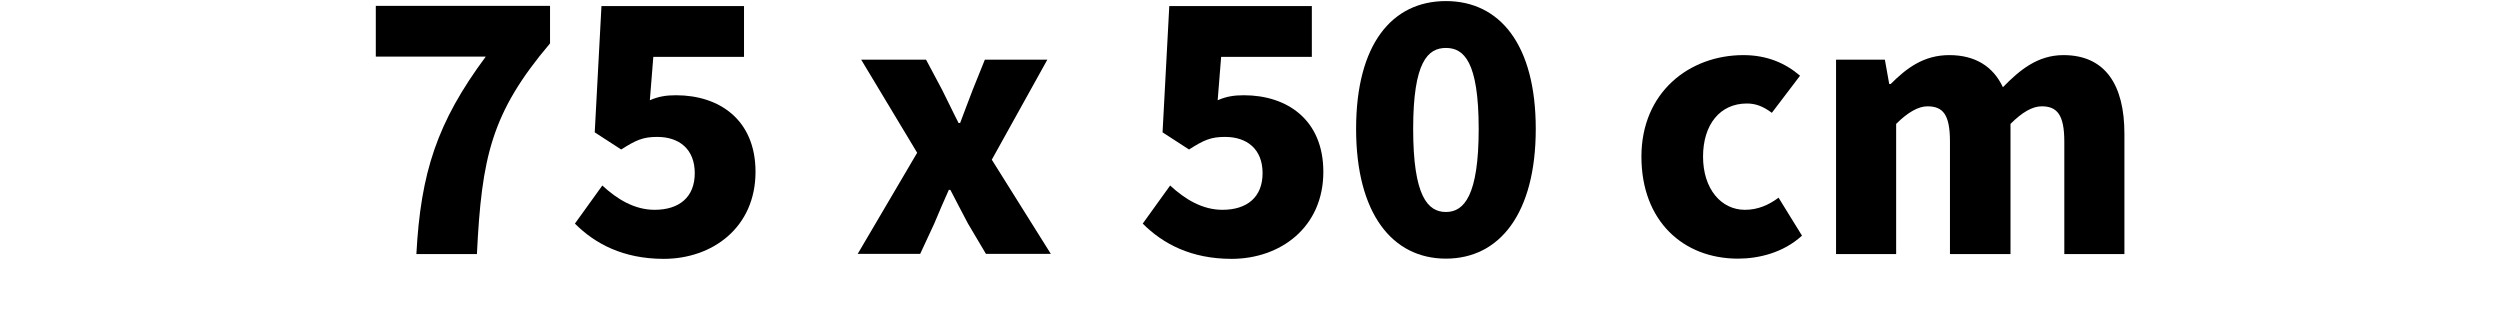
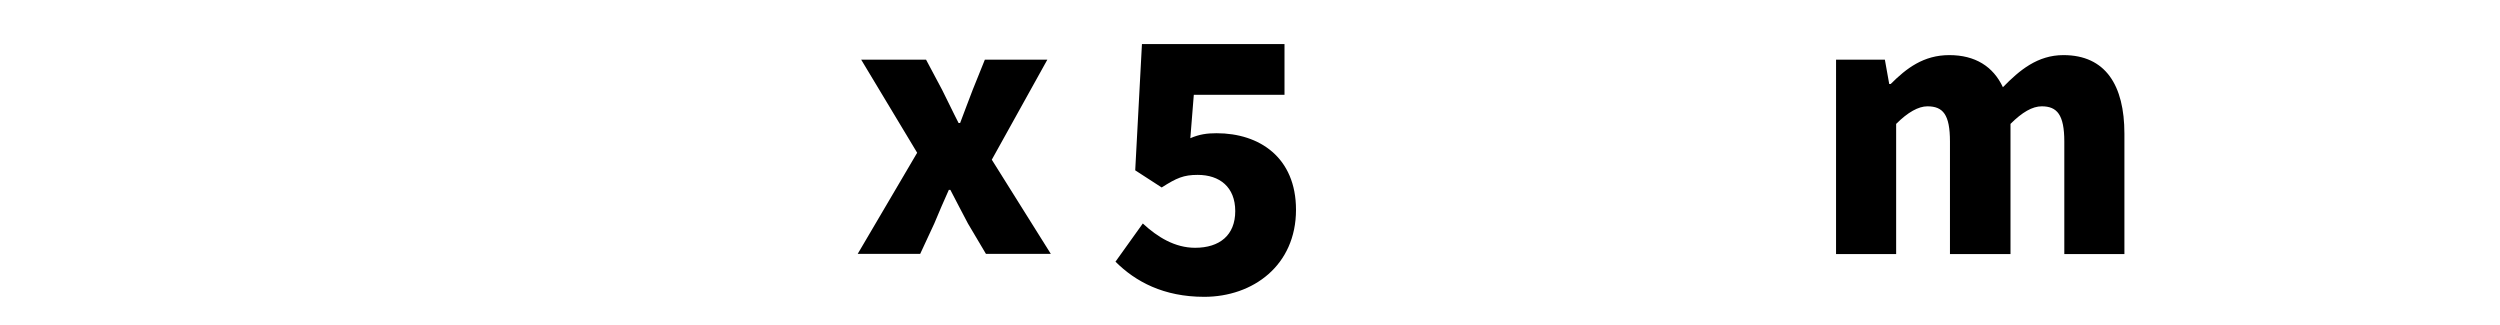
<svg xmlns="http://www.w3.org/2000/svg" id="Layer_2" data-name="Layer 2" viewBox="0 0 115.22 14.96">
  <defs>
    <style>
      .cls-1 {
        fill: none;
        opacity: .2;
      }
    </style>
  </defs>
  <g id="_Layer_" data-name="&amp;lt;Layer&amp;gt;">
    <g>
      <g>
-         <path d="M22.38,2.61h-5.06V.27h8.03v1.73c-2.72,3.21-3.15,5.26-3.37,9.71h-2.79c.2-3.75.95-6.07,3.19-9.09Z" />
-         <path d="M26.5,10.3l1.26-1.75c.68.63,1.48,1.12,2.41,1.12,1.13,0,1.85-.58,1.85-1.69s-.72-1.67-1.73-1.67c-.65,0-.97.14-1.66.58l-1.22-.79.31-5.82h6.57v2.34h-4.18l-.16,2c.41-.18.77-.23,1.21-.23,1.98,0,3.66,1.12,3.66,3.53,0,2.56-1.98,4.01-4.23,4.01-1.87,0-3.17-.7-4.09-1.62Z" />
        <path d="M42.27,7.04l-2.58-4.29h2.99l.74,1.39c.25.49.5,1.03.76,1.53h.07c.18-.5.4-1.04.58-1.53l.56-1.39h2.88l-2.56,4.61,2.72,4.34h-2.99l-.83-1.4c-.27-.5-.54-1.04-.81-1.55h-.07c-.23.5-.45,1.03-.67,1.55l-.65,1.4h-2.88l2.74-4.66Z" />
-         <path d="M52.67,10.3l1.26-1.75c.68.63,1.48,1.12,2.41,1.12,1.13,0,1.85-.58,1.85-1.69s-.72-1.67-1.73-1.67c-.65,0-.97.14-1.66.58l-1.22-.79.31-5.82h6.57v2.34h-4.18l-.16,2c.41-.18.77-.23,1.21-.23,1.98,0,3.66,1.12,3.66,3.53,0,2.56-1.98,4.01-4.23,4.01-1.87,0-3.17-.7-4.09-1.62Z" />
-         <path d="M62.5,5.94c0-3.91,1.66-5.89,4.14-5.89s4.14,2,4.14,5.89-1.66,5.98-4.14,5.98-4.14-2.09-4.14-5.98ZM68.15,5.94c0-3.1-.68-3.73-1.51-3.73s-1.51.63-1.51,3.73.67,3.83,1.51,3.83,1.51-.76,1.51-3.83Z" />
-         <path d="M75.65,7.22c0-2.97,2.21-4.68,4.7-4.68,1.1,0,1.95.38,2.61.95l-1.3,1.71c-.41-.31-.76-.43-1.15-.43-1.24,0-2.02.97-2.02,2.45s.83,2.45,1.93,2.45c.59,0,1.1-.22,1.55-.56l1.08,1.75c-.86.79-2,1.06-2.95,1.06-2.52,0-4.45-1.73-4.45-4.7Z" />
+         <path d="M52.67,10.3c.68.63,1.48,1.12,2.41,1.12,1.13,0,1.85-.58,1.85-1.69s-.72-1.67-1.73-1.67c-.65,0-.97.14-1.66.58l-1.22-.79.31-5.82h6.57v2.34h-4.18l-.16,2c.41-.18.77-.23,1.21-.23,1.98,0,3.66,1.12,3.66,3.53,0,2.56-1.98,4.01-4.23,4.01-1.87,0-3.17-.7-4.09-1.62Z" />
        <path d="M84.6,2.75h2.27l.2,1.12h.07c.72-.72,1.51-1.33,2.7-1.33s2.02.52,2.47,1.48c.77-.79,1.6-1.48,2.79-1.48,1.94,0,2.81,1.39,2.81,3.62v5.55h-2.77v-5.19c0-1.24-.34-1.62-1.04-1.62-.43,0-.9.27-1.44.81v6h-2.79v-5.19c0-1.24-.32-1.62-1.04-1.62-.41,0-.9.27-1.44.81v6h-2.77V2.75Z" />
      </g>
      <rect class="cls-1" width="115.22" height="14.96" />
    </g>
  </g>
</svg>